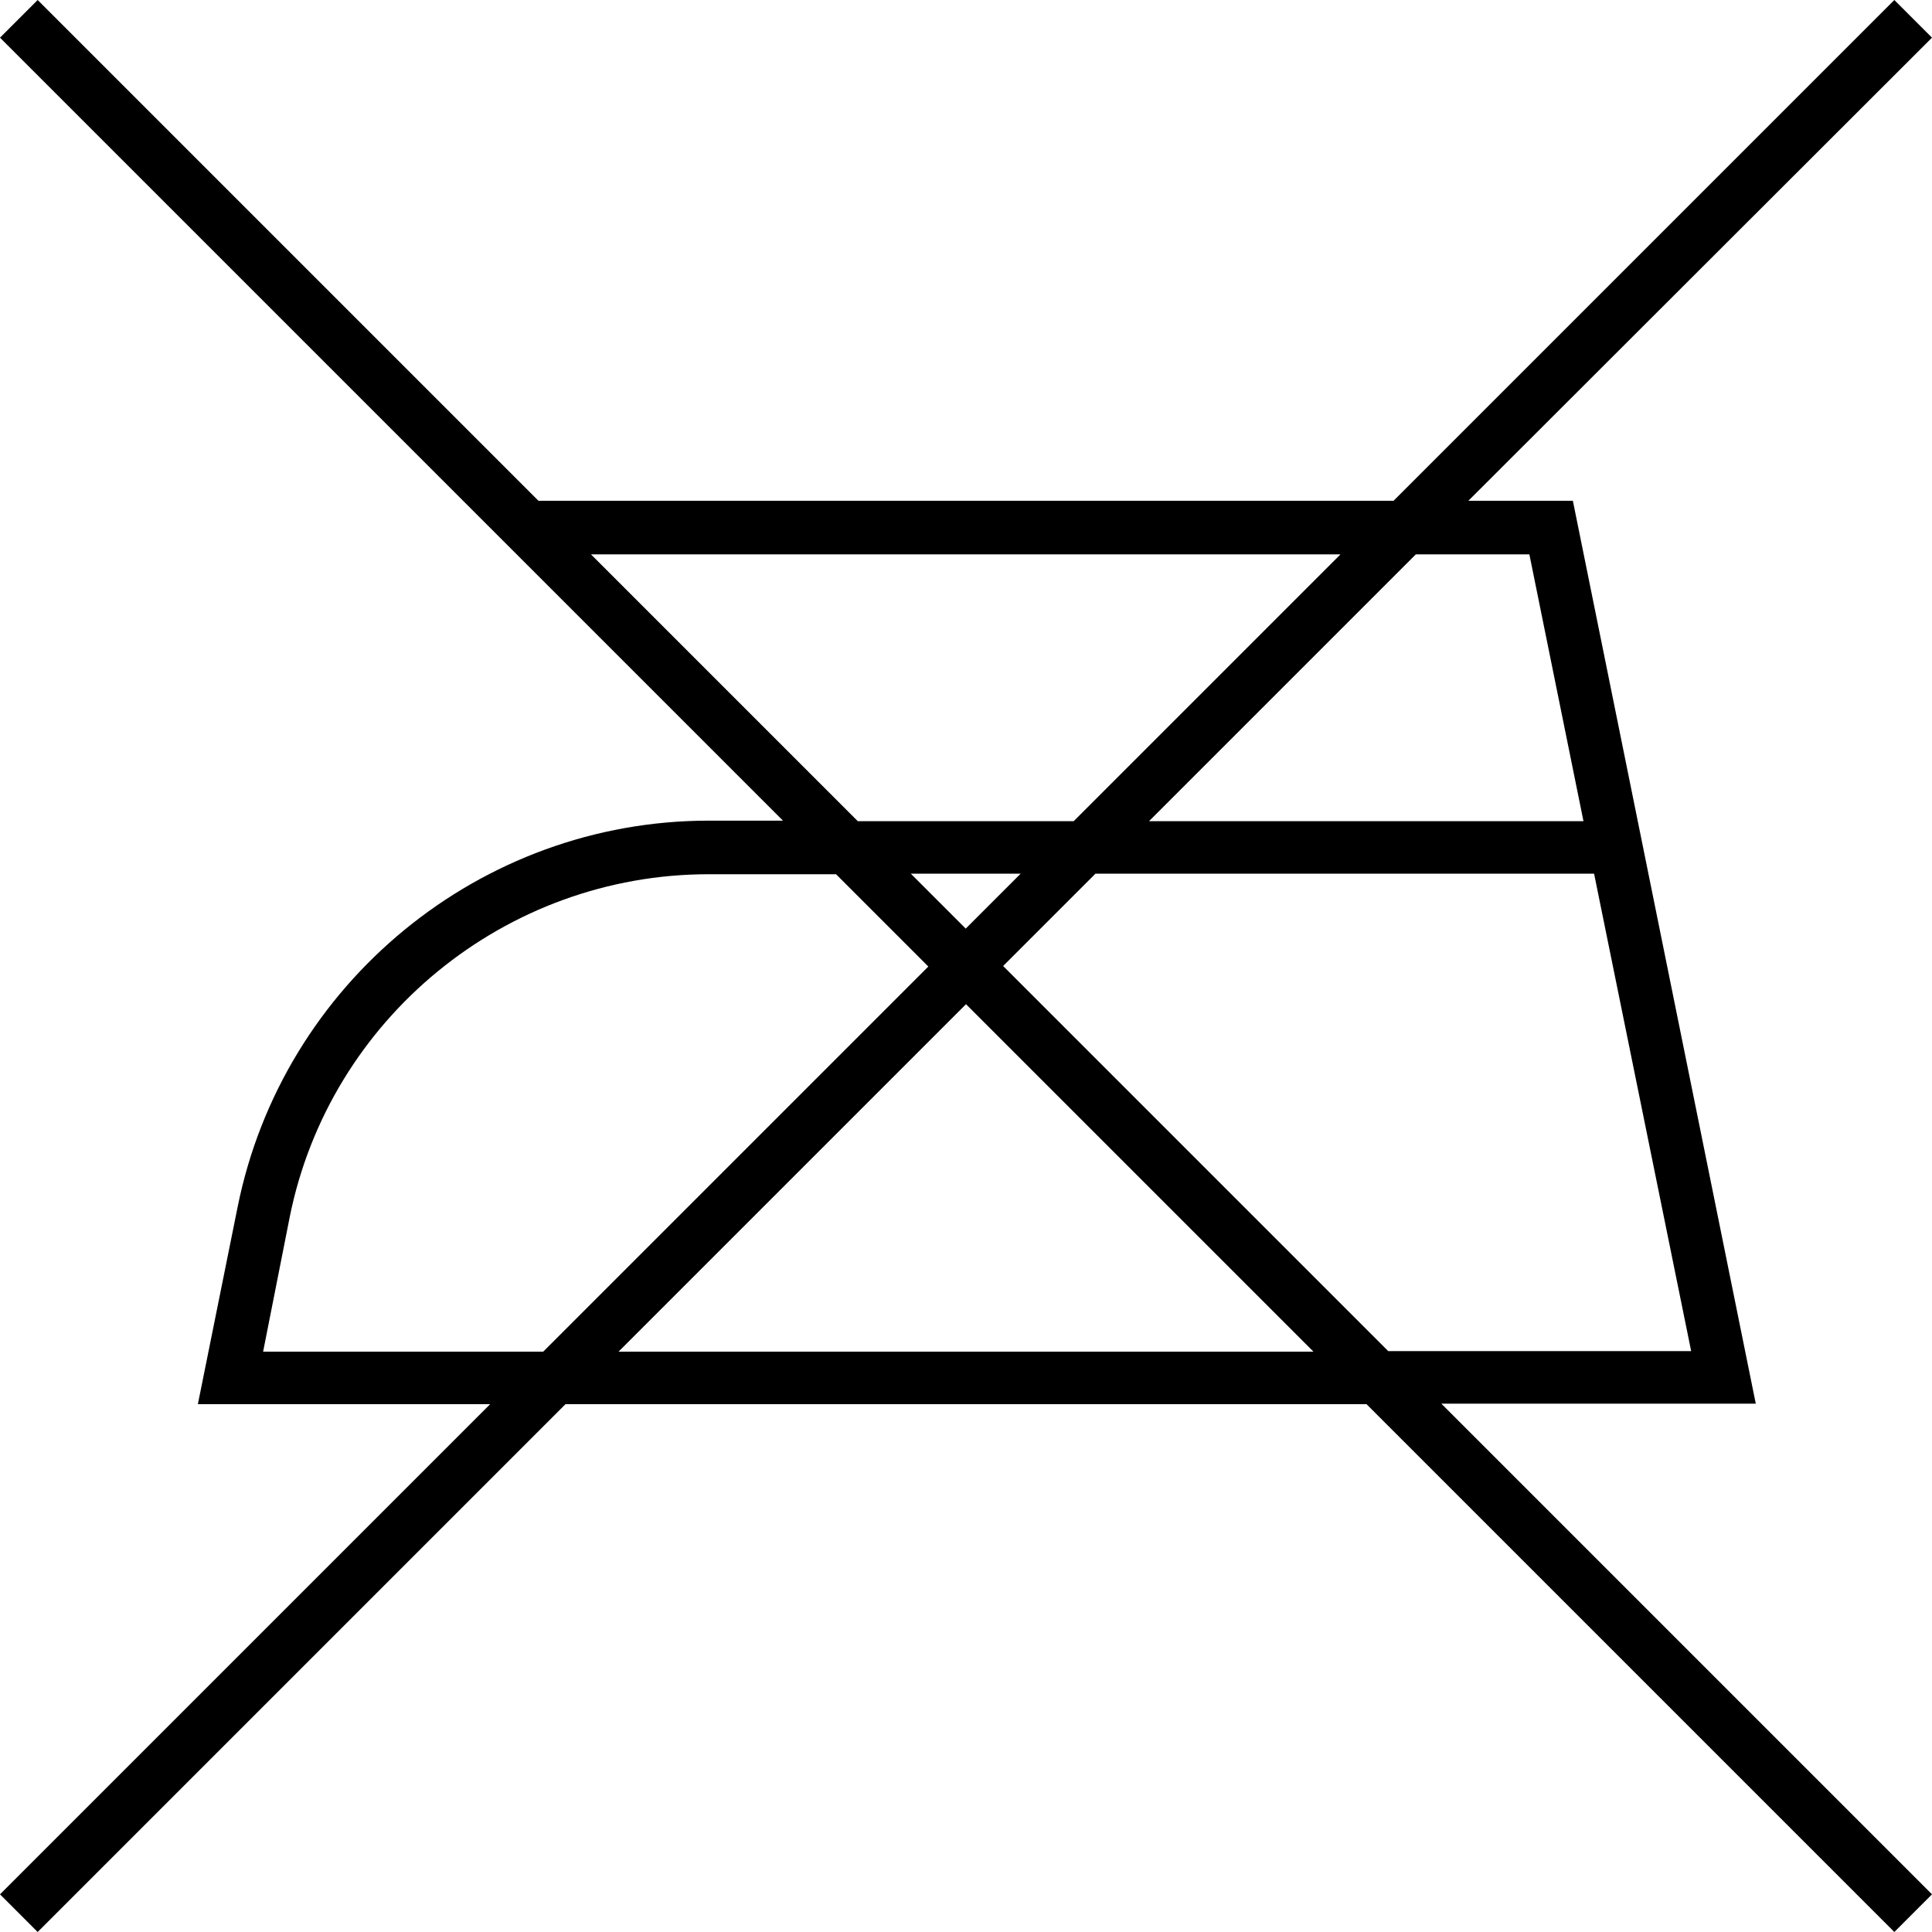
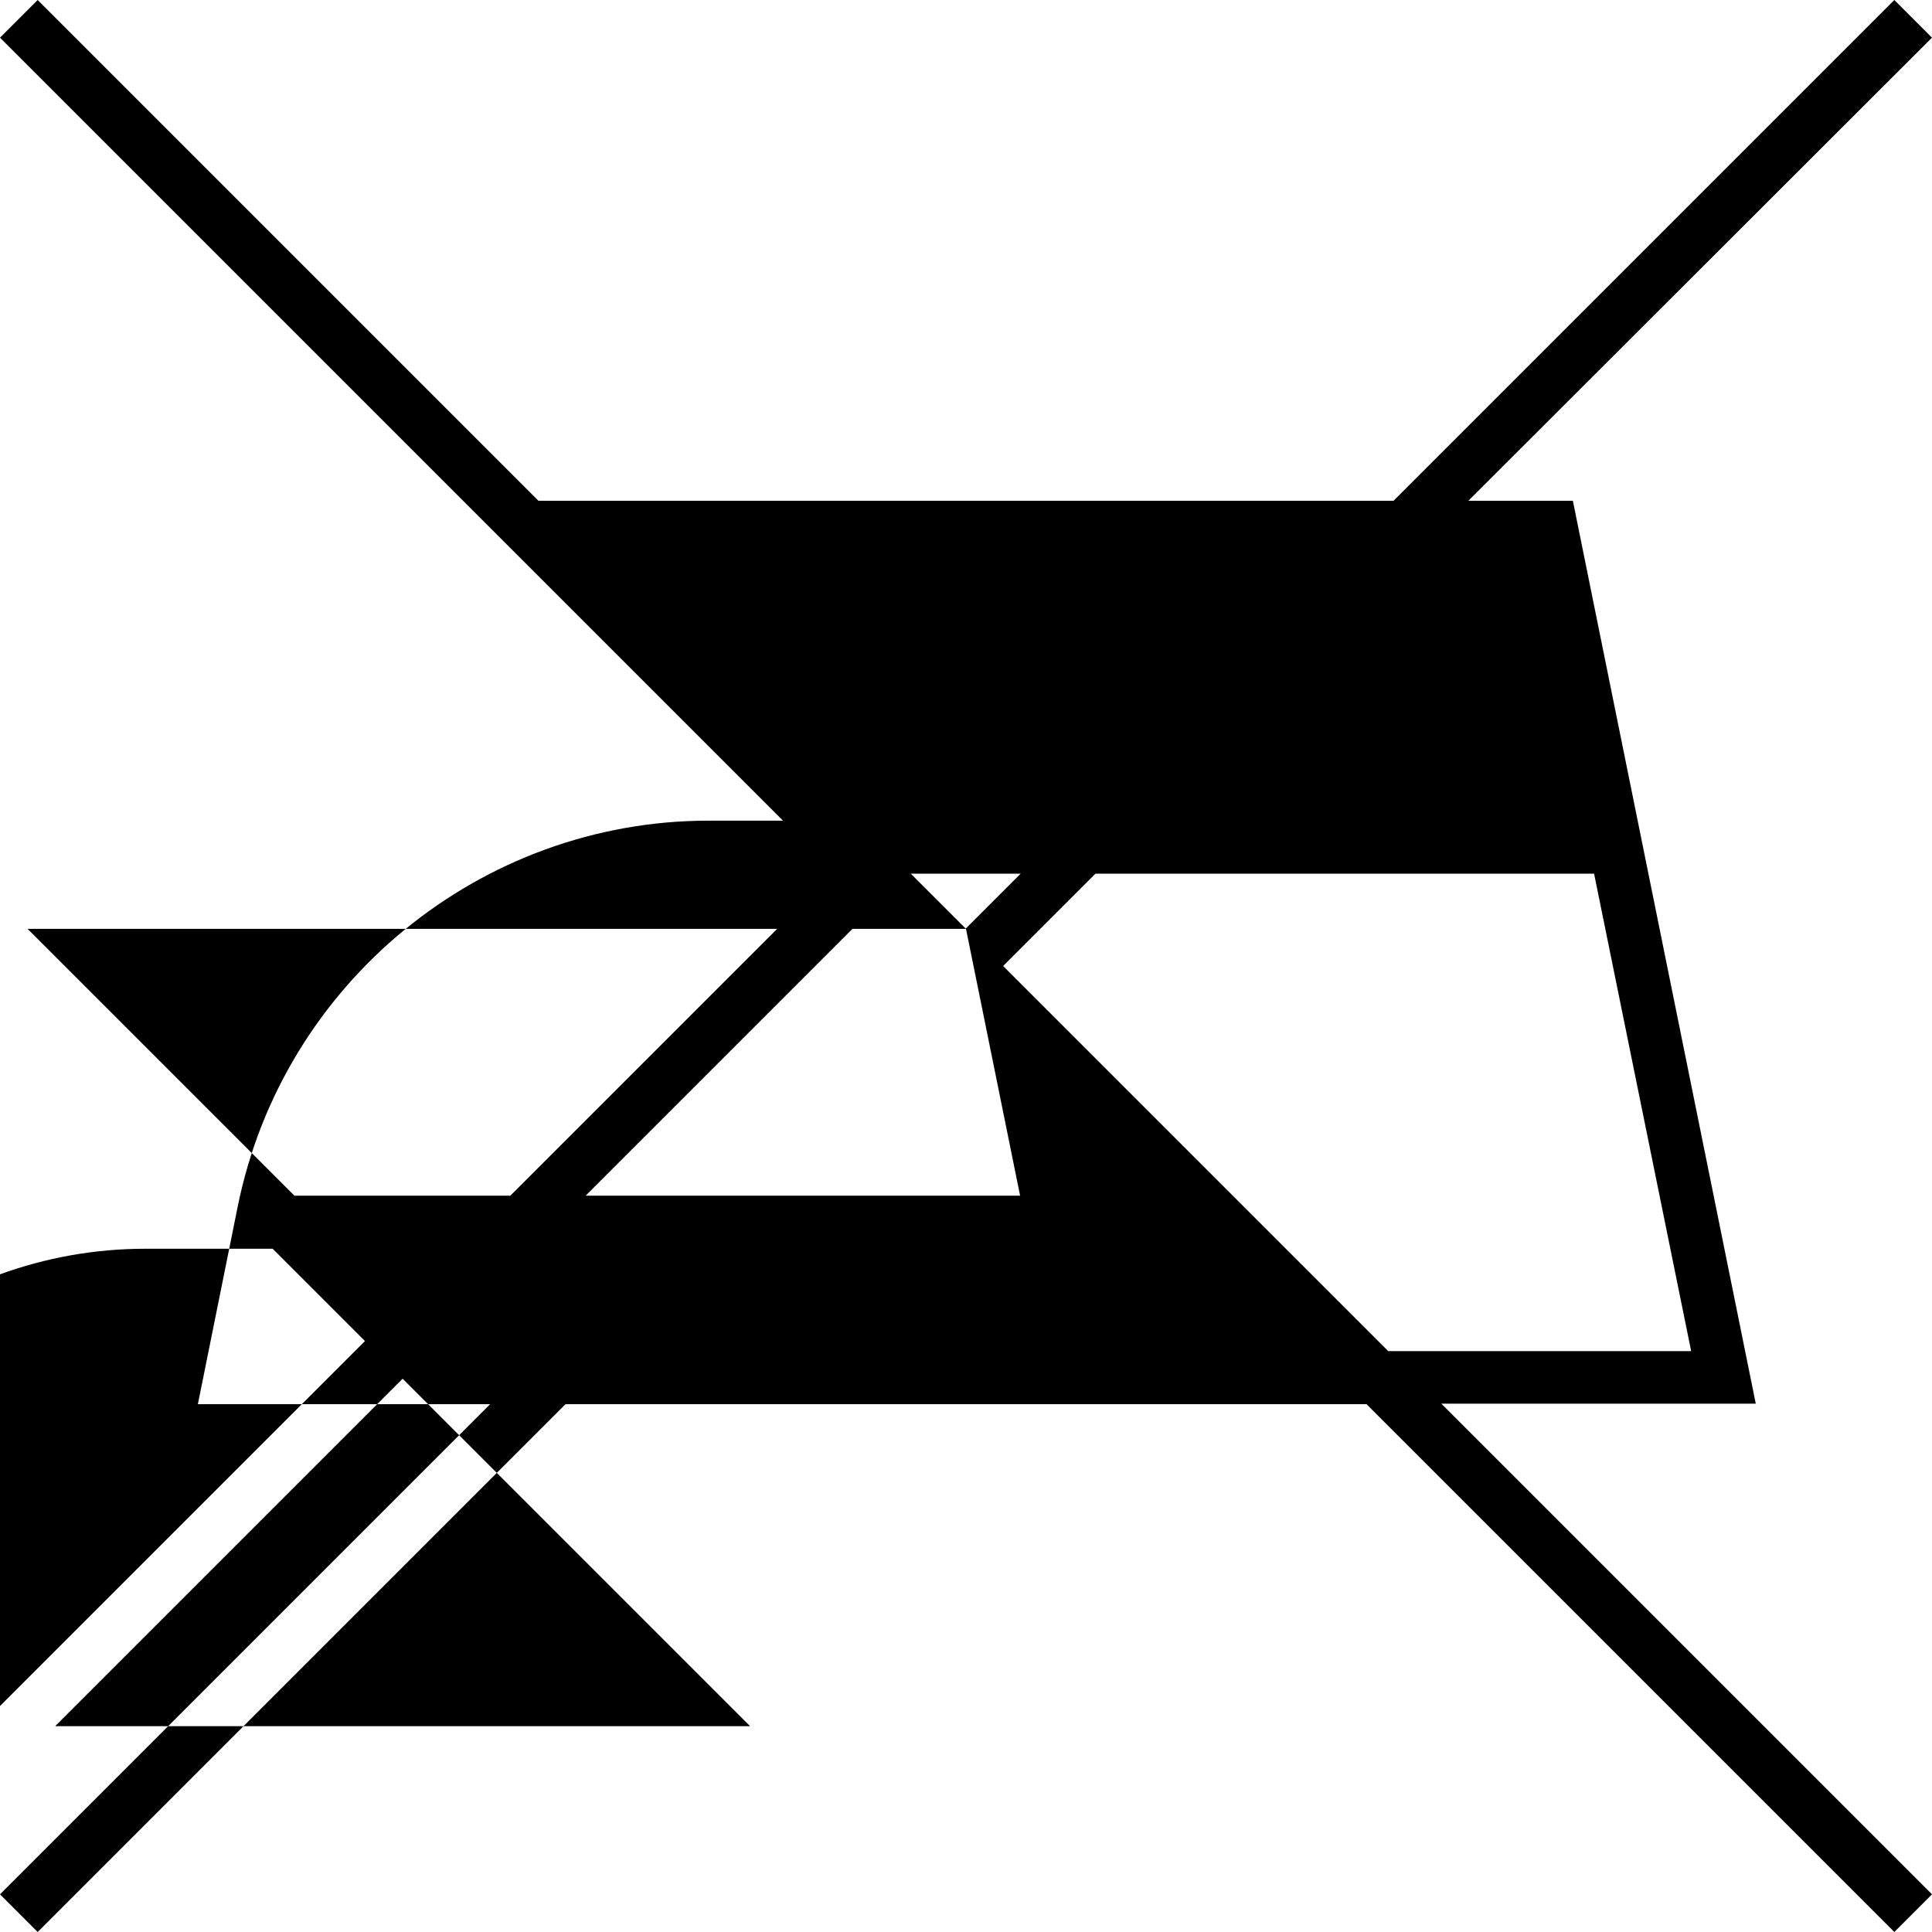
<svg xmlns="http://www.w3.org/2000/svg" id="Layer_2" viewBox="0 0 36.42 36.42">
  <g id="Layer_1-2">
-     <path d="m33.1,26.47l-3.45-17.03h-1.97L36.42.71l-.71-.71-9.44,9.44H10.15L.71,0l-.71.71,14.76,14.76h-1.4c-4.3,0-8.03,3.06-8.88,7.28l-.75,3.72h5.51L0,35.71l.71.71,9.95-9.95h15.1l9.95,9.95.71-.71-9.25-9.25h5.93Zm-1.22-1h-5.71l-7.26-7.26,1.74-1.74h9.4l1.83,9Zm-13.67-7.96l-1.04-1.04h2.07l-1.04,1.04Zm10.62-7.06l1.02,5.03h-8.19l5.03-5.03h2.15Zm-17.68,0h14.12l-5.03,5.03h-4.07l-5.03-5.03Zm-6.19,15.03l.5-2.53c.75-3.75,4.07-6.47,7.9-6.47h2.4l1.74,1.74-7.26,7.26h-5.29Zm6.7,0l6.55-6.55,6.55,6.55h-13.1Z" />
+     <path d="m33.1,26.47l-3.45-17.03h-1.97L36.42.71l-.71-.71-9.44,9.44H10.15L.71,0l-.71.71,14.76,14.76h-1.4c-4.3,0-8.03,3.06-8.88,7.28l-.75,3.72h5.51L0,35.71l.71.71,9.95-9.95h15.1l9.95,9.95.71-.71-9.25-9.25h5.93Zm-1.22-1h-5.71l-7.26-7.26,1.74-1.74h9.4l1.83,9Zm-13.67-7.96l-1.04-1.04h2.07l-1.04,1.04Zl1.02,5.03h-8.19l5.03-5.03h2.15Zm-17.68,0h14.12l-5.03,5.03h-4.07l-5.03-5.03Zm-6.19,15.03l.5-2.53c.75-3.75,4.07-6.47,7.9-6.47h2.4l1.74,1.74-7.26,7.26h-5.29Zm6.7,0l6.55-6.55,6.55,6.55h-13.1Z" />
  </g>
</svg>